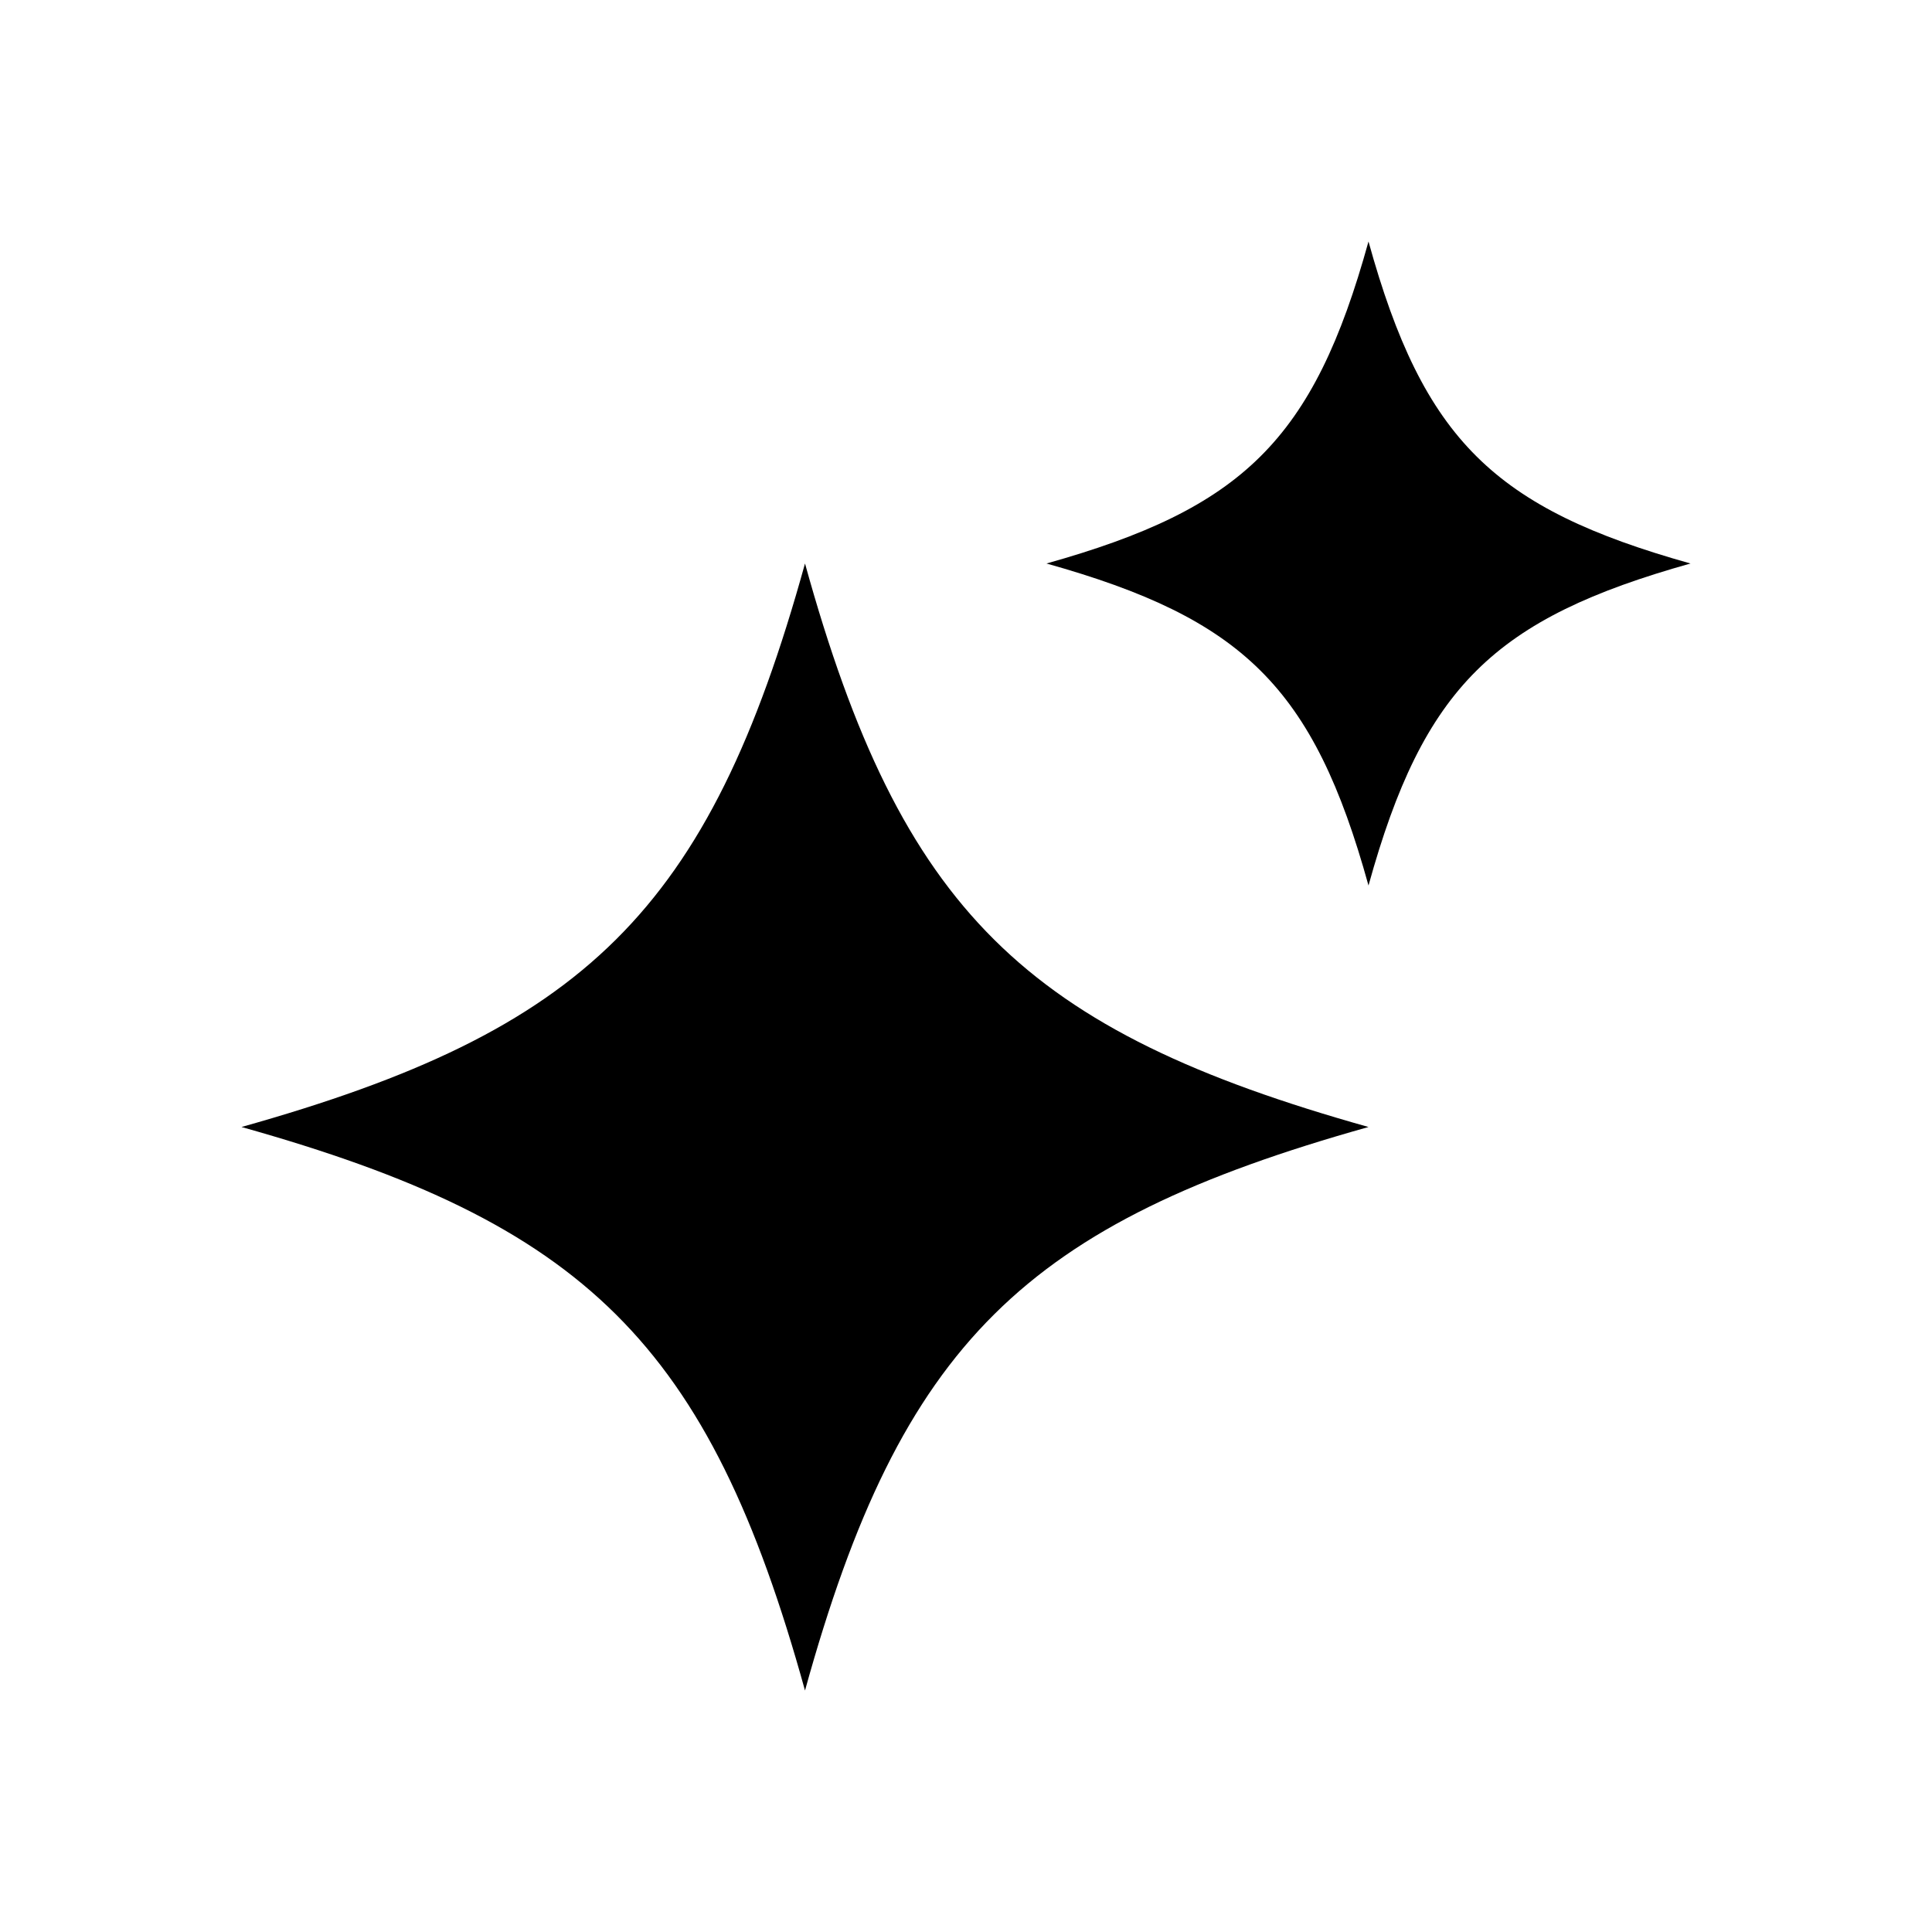
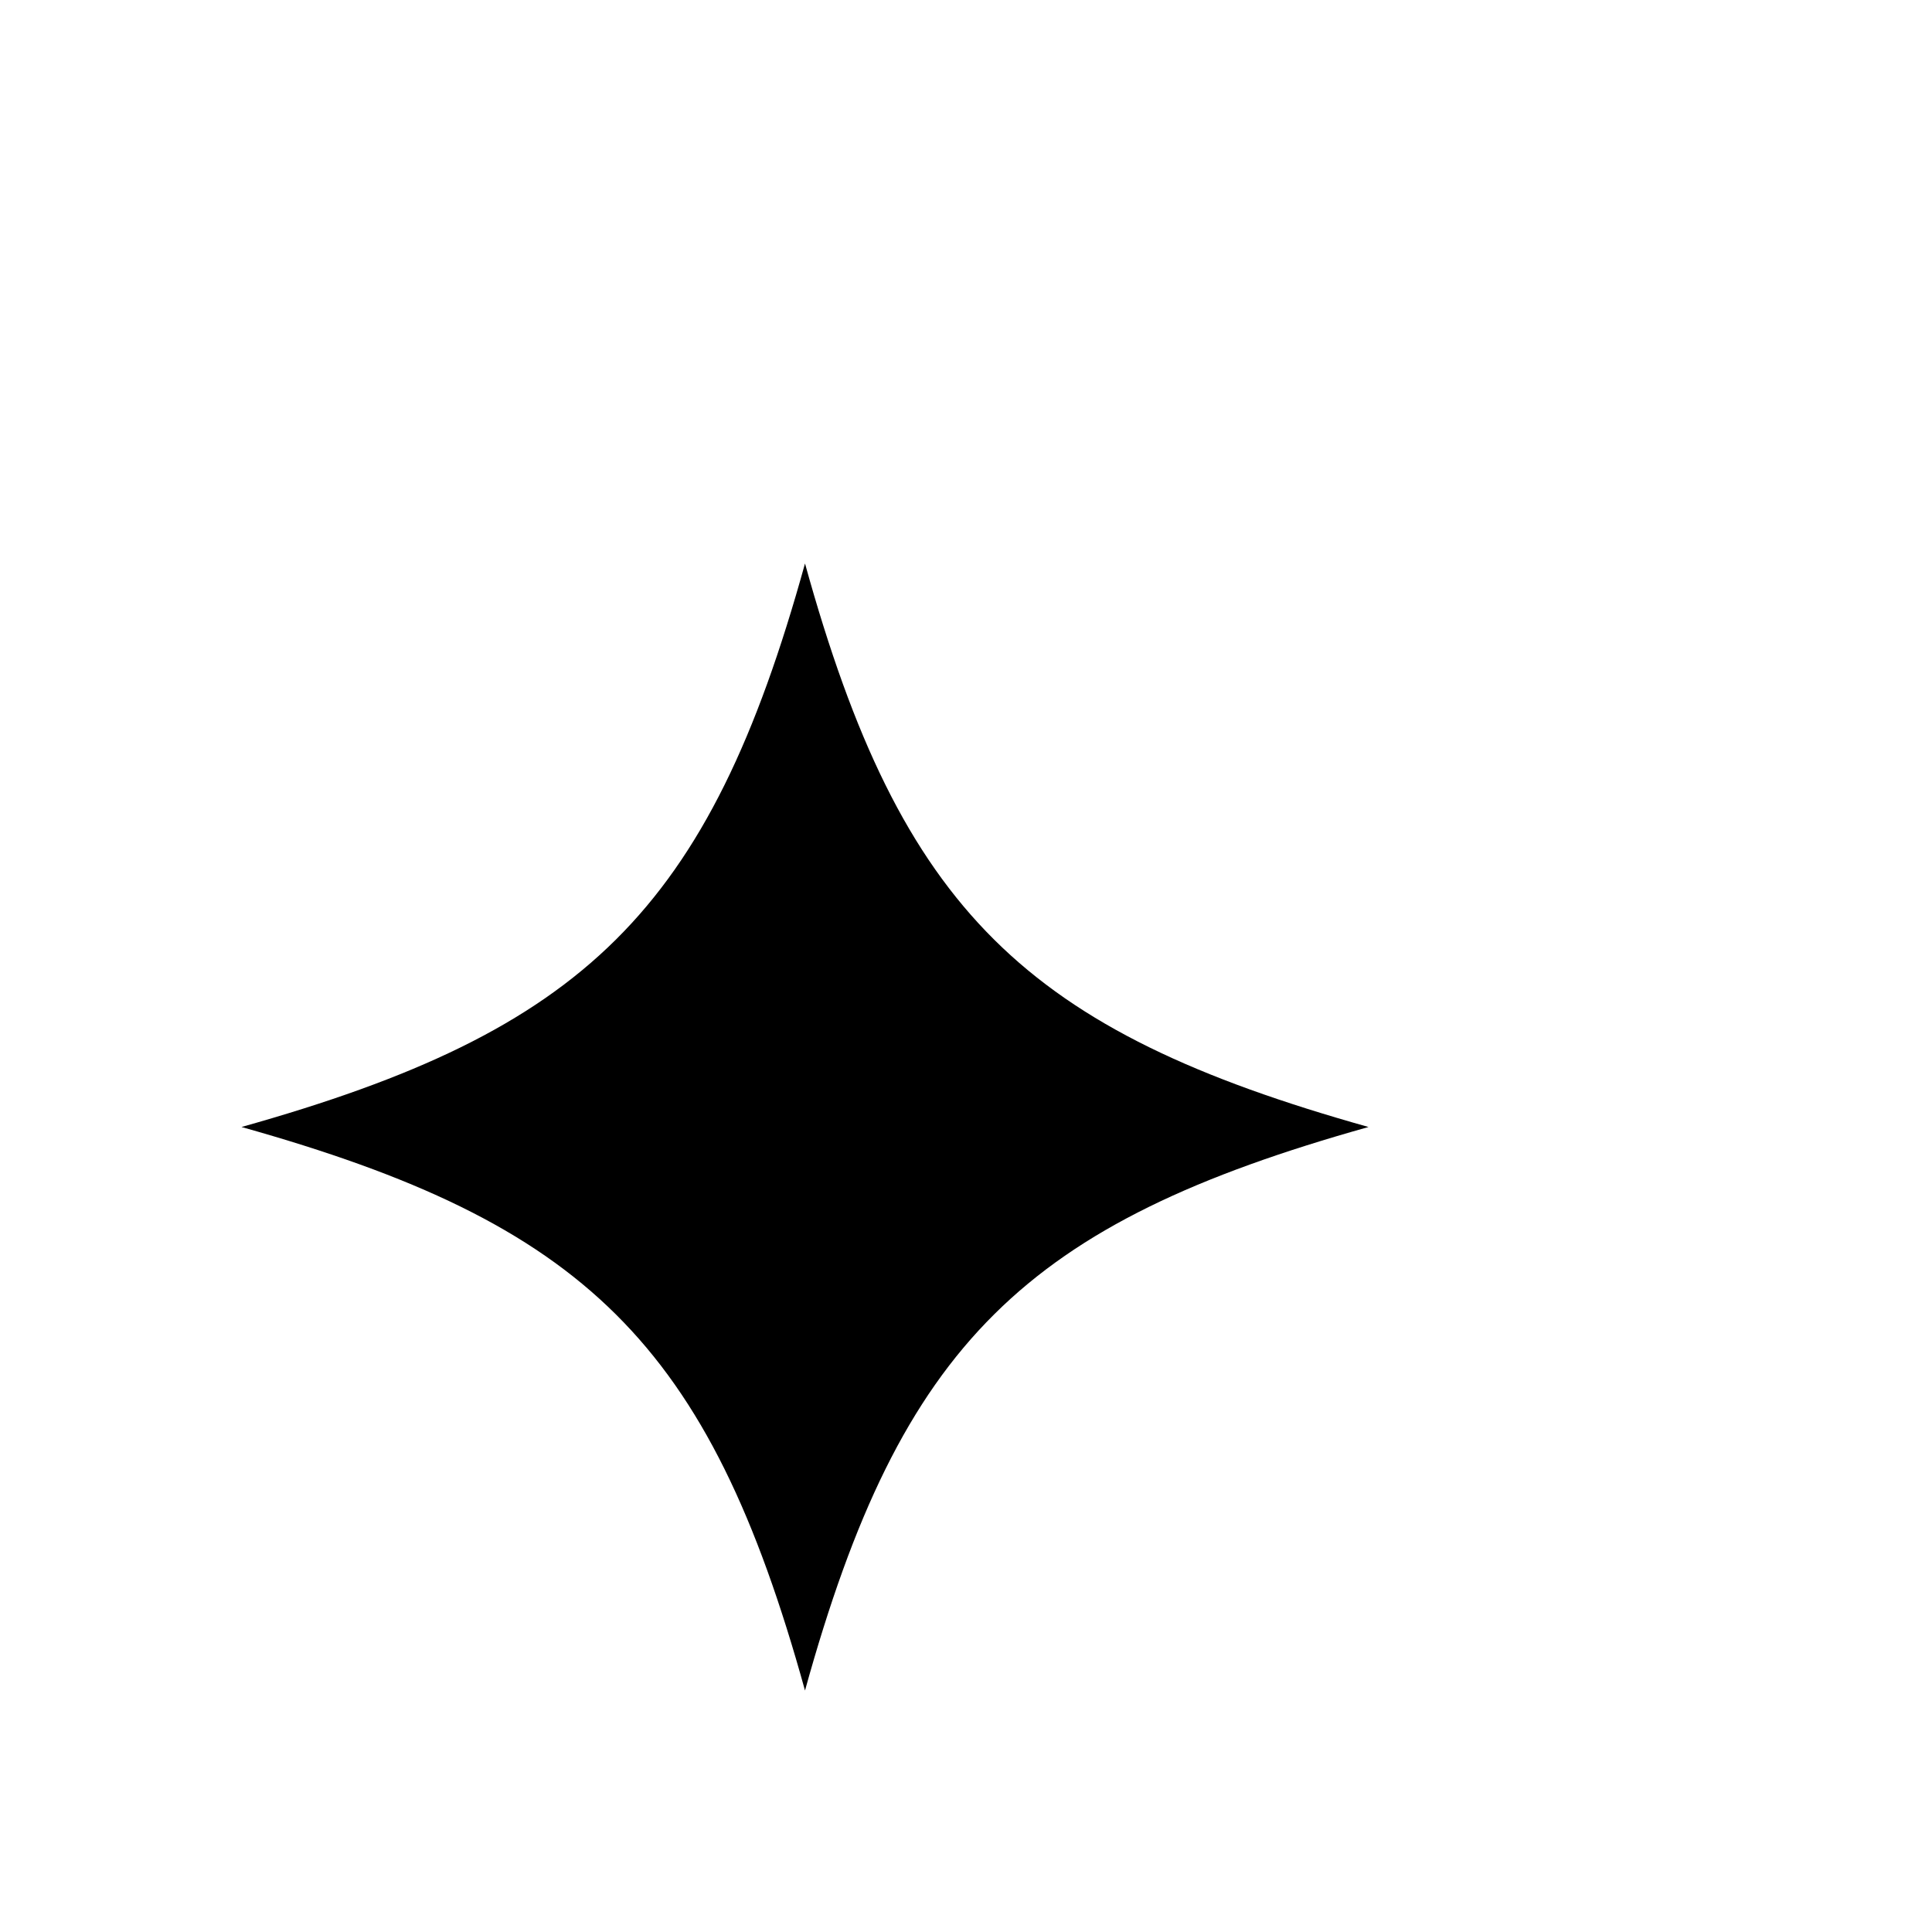
<svg xmlns="http://www.w3.org/2000/svg" width="48" height="48" viewBox="0 0 48 48" fill="none">
-   <path d="M34 6C32.632 10.944 30.871 12.633 26 14C30.871 15.367 32.632 17.056 34 22C35.368 17.056 37.129 15.367 42 14C37.129 12.633 35.368 10.944 34 6Z" fill="currentColor" />
  <path d="M20 14C17.605 22.651 14.524 25.608 6 28C14.524 30.392 17.605 33.349 20 42C22.395 33.349 25.476 30.392 34 28C25.476 25.608 22.395 22.651 20 14Z" fill="currentColor" />
</svg>